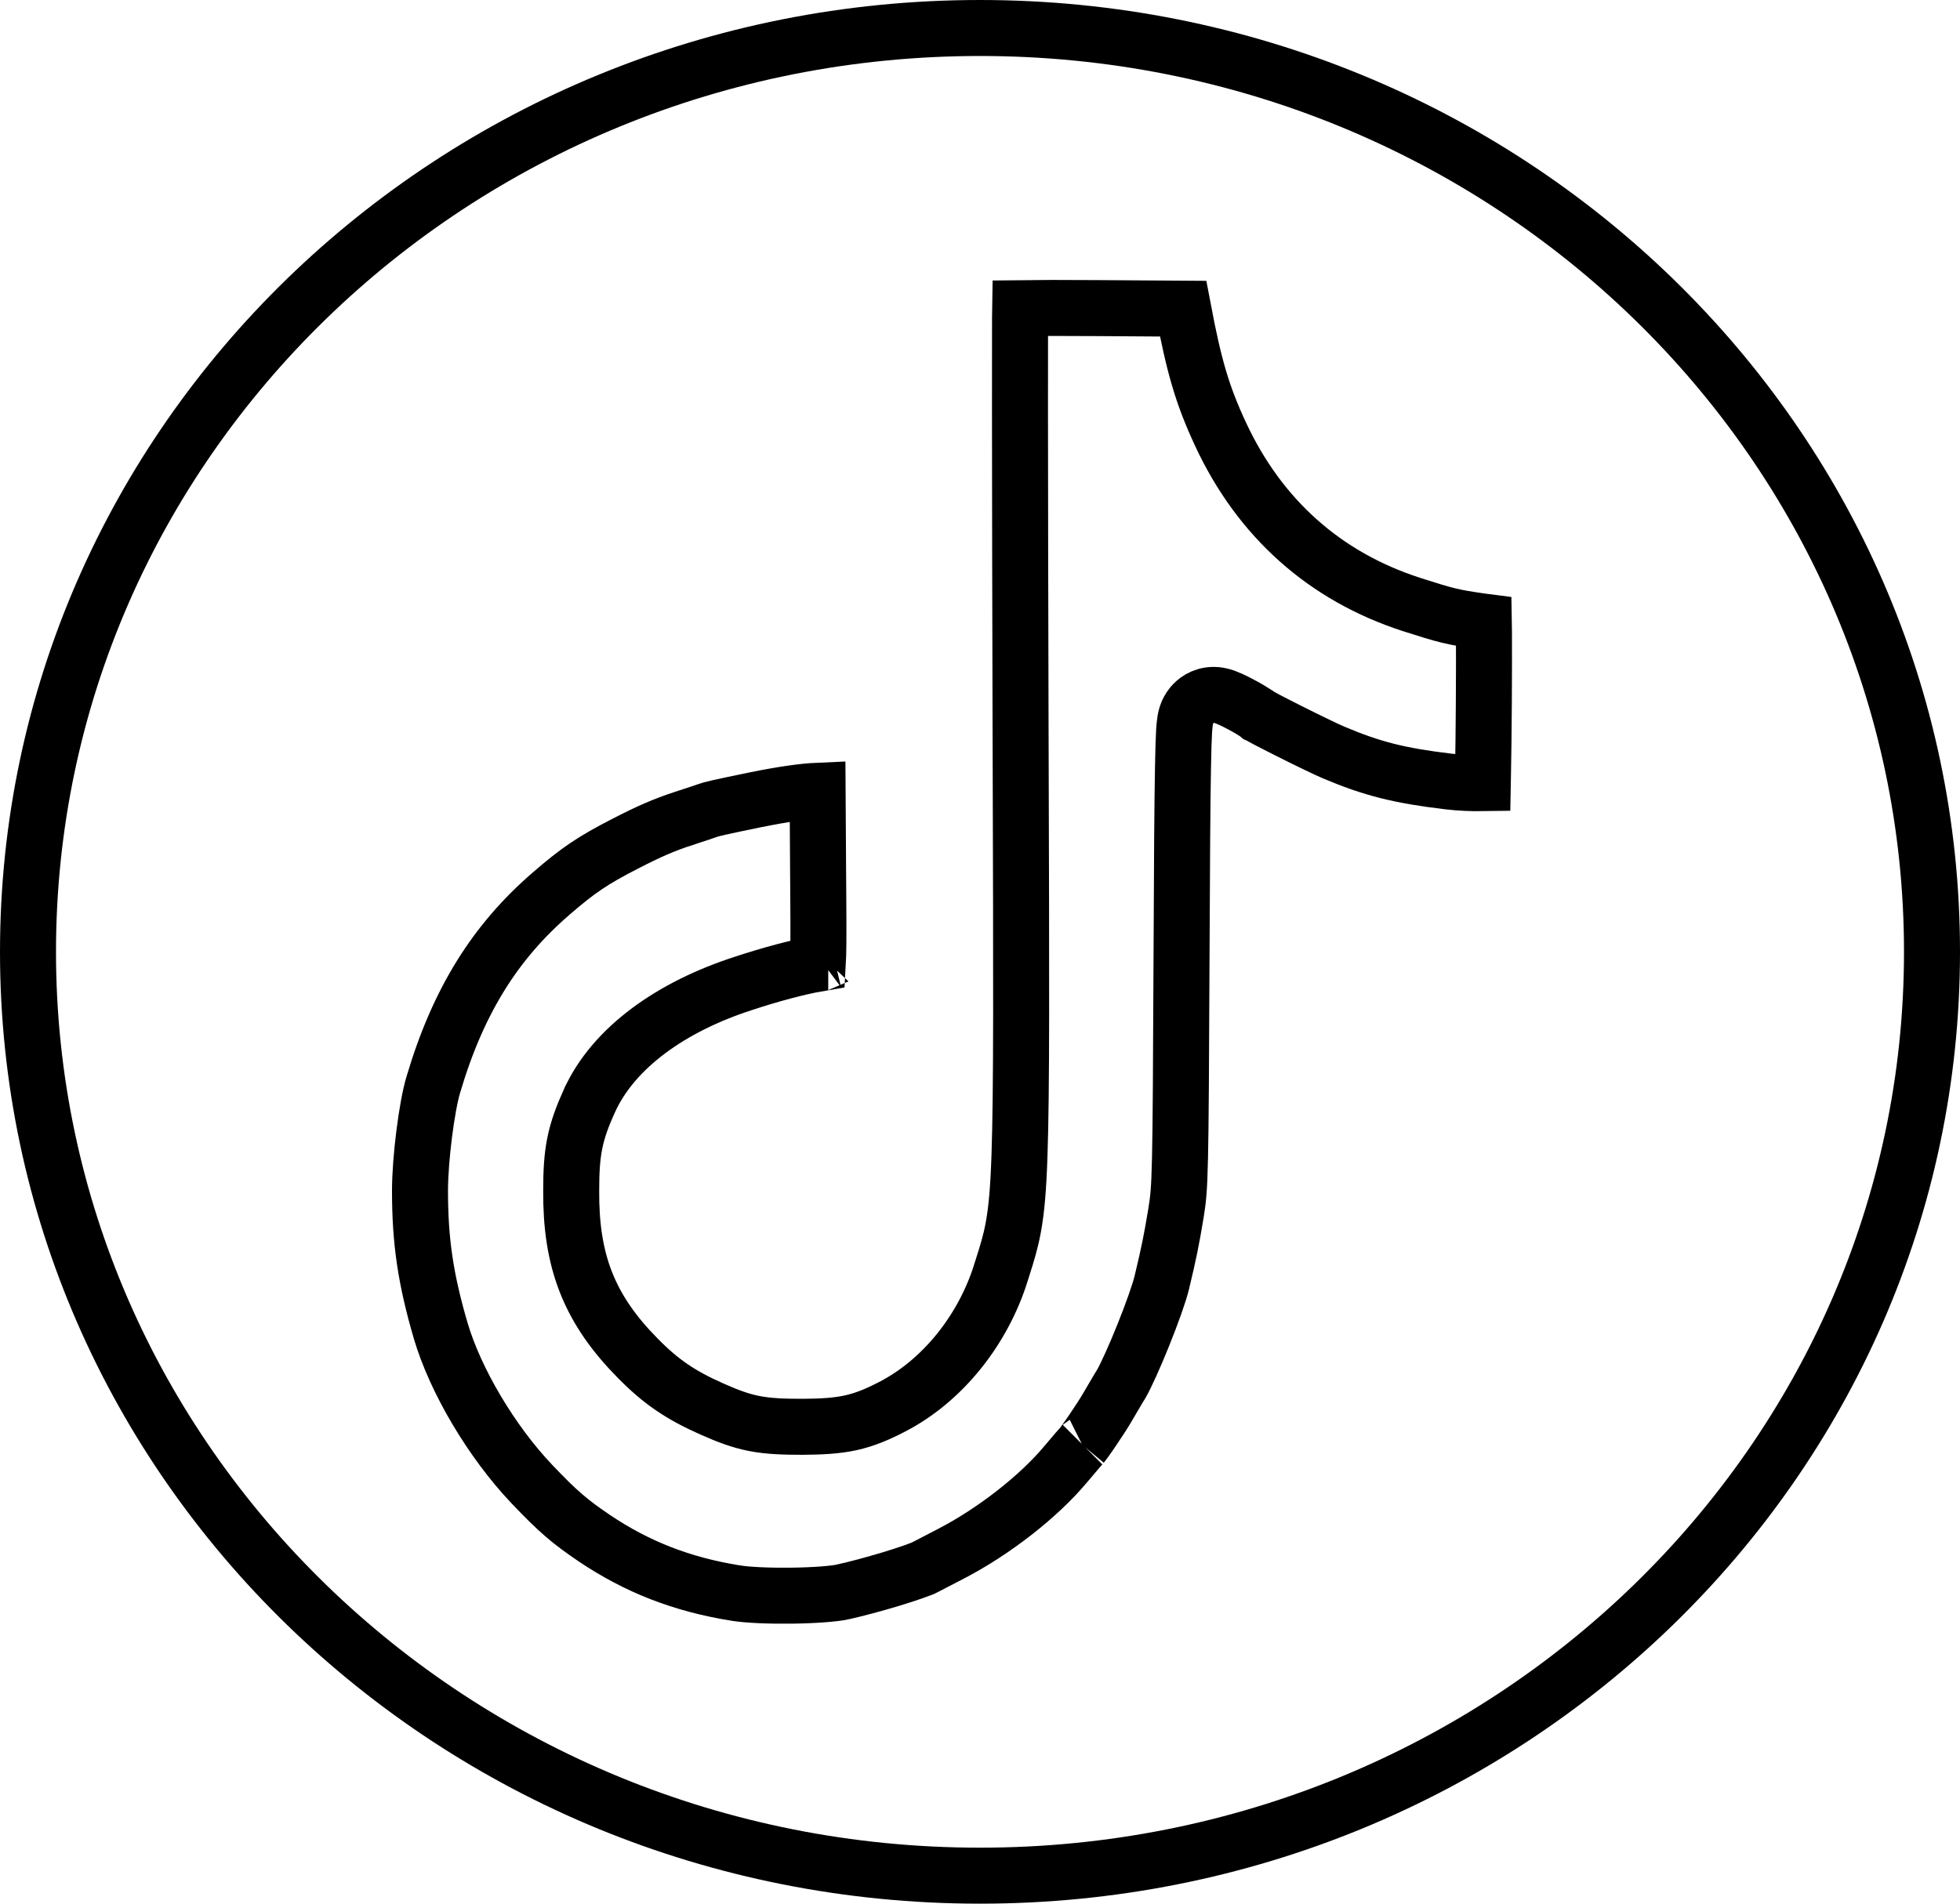
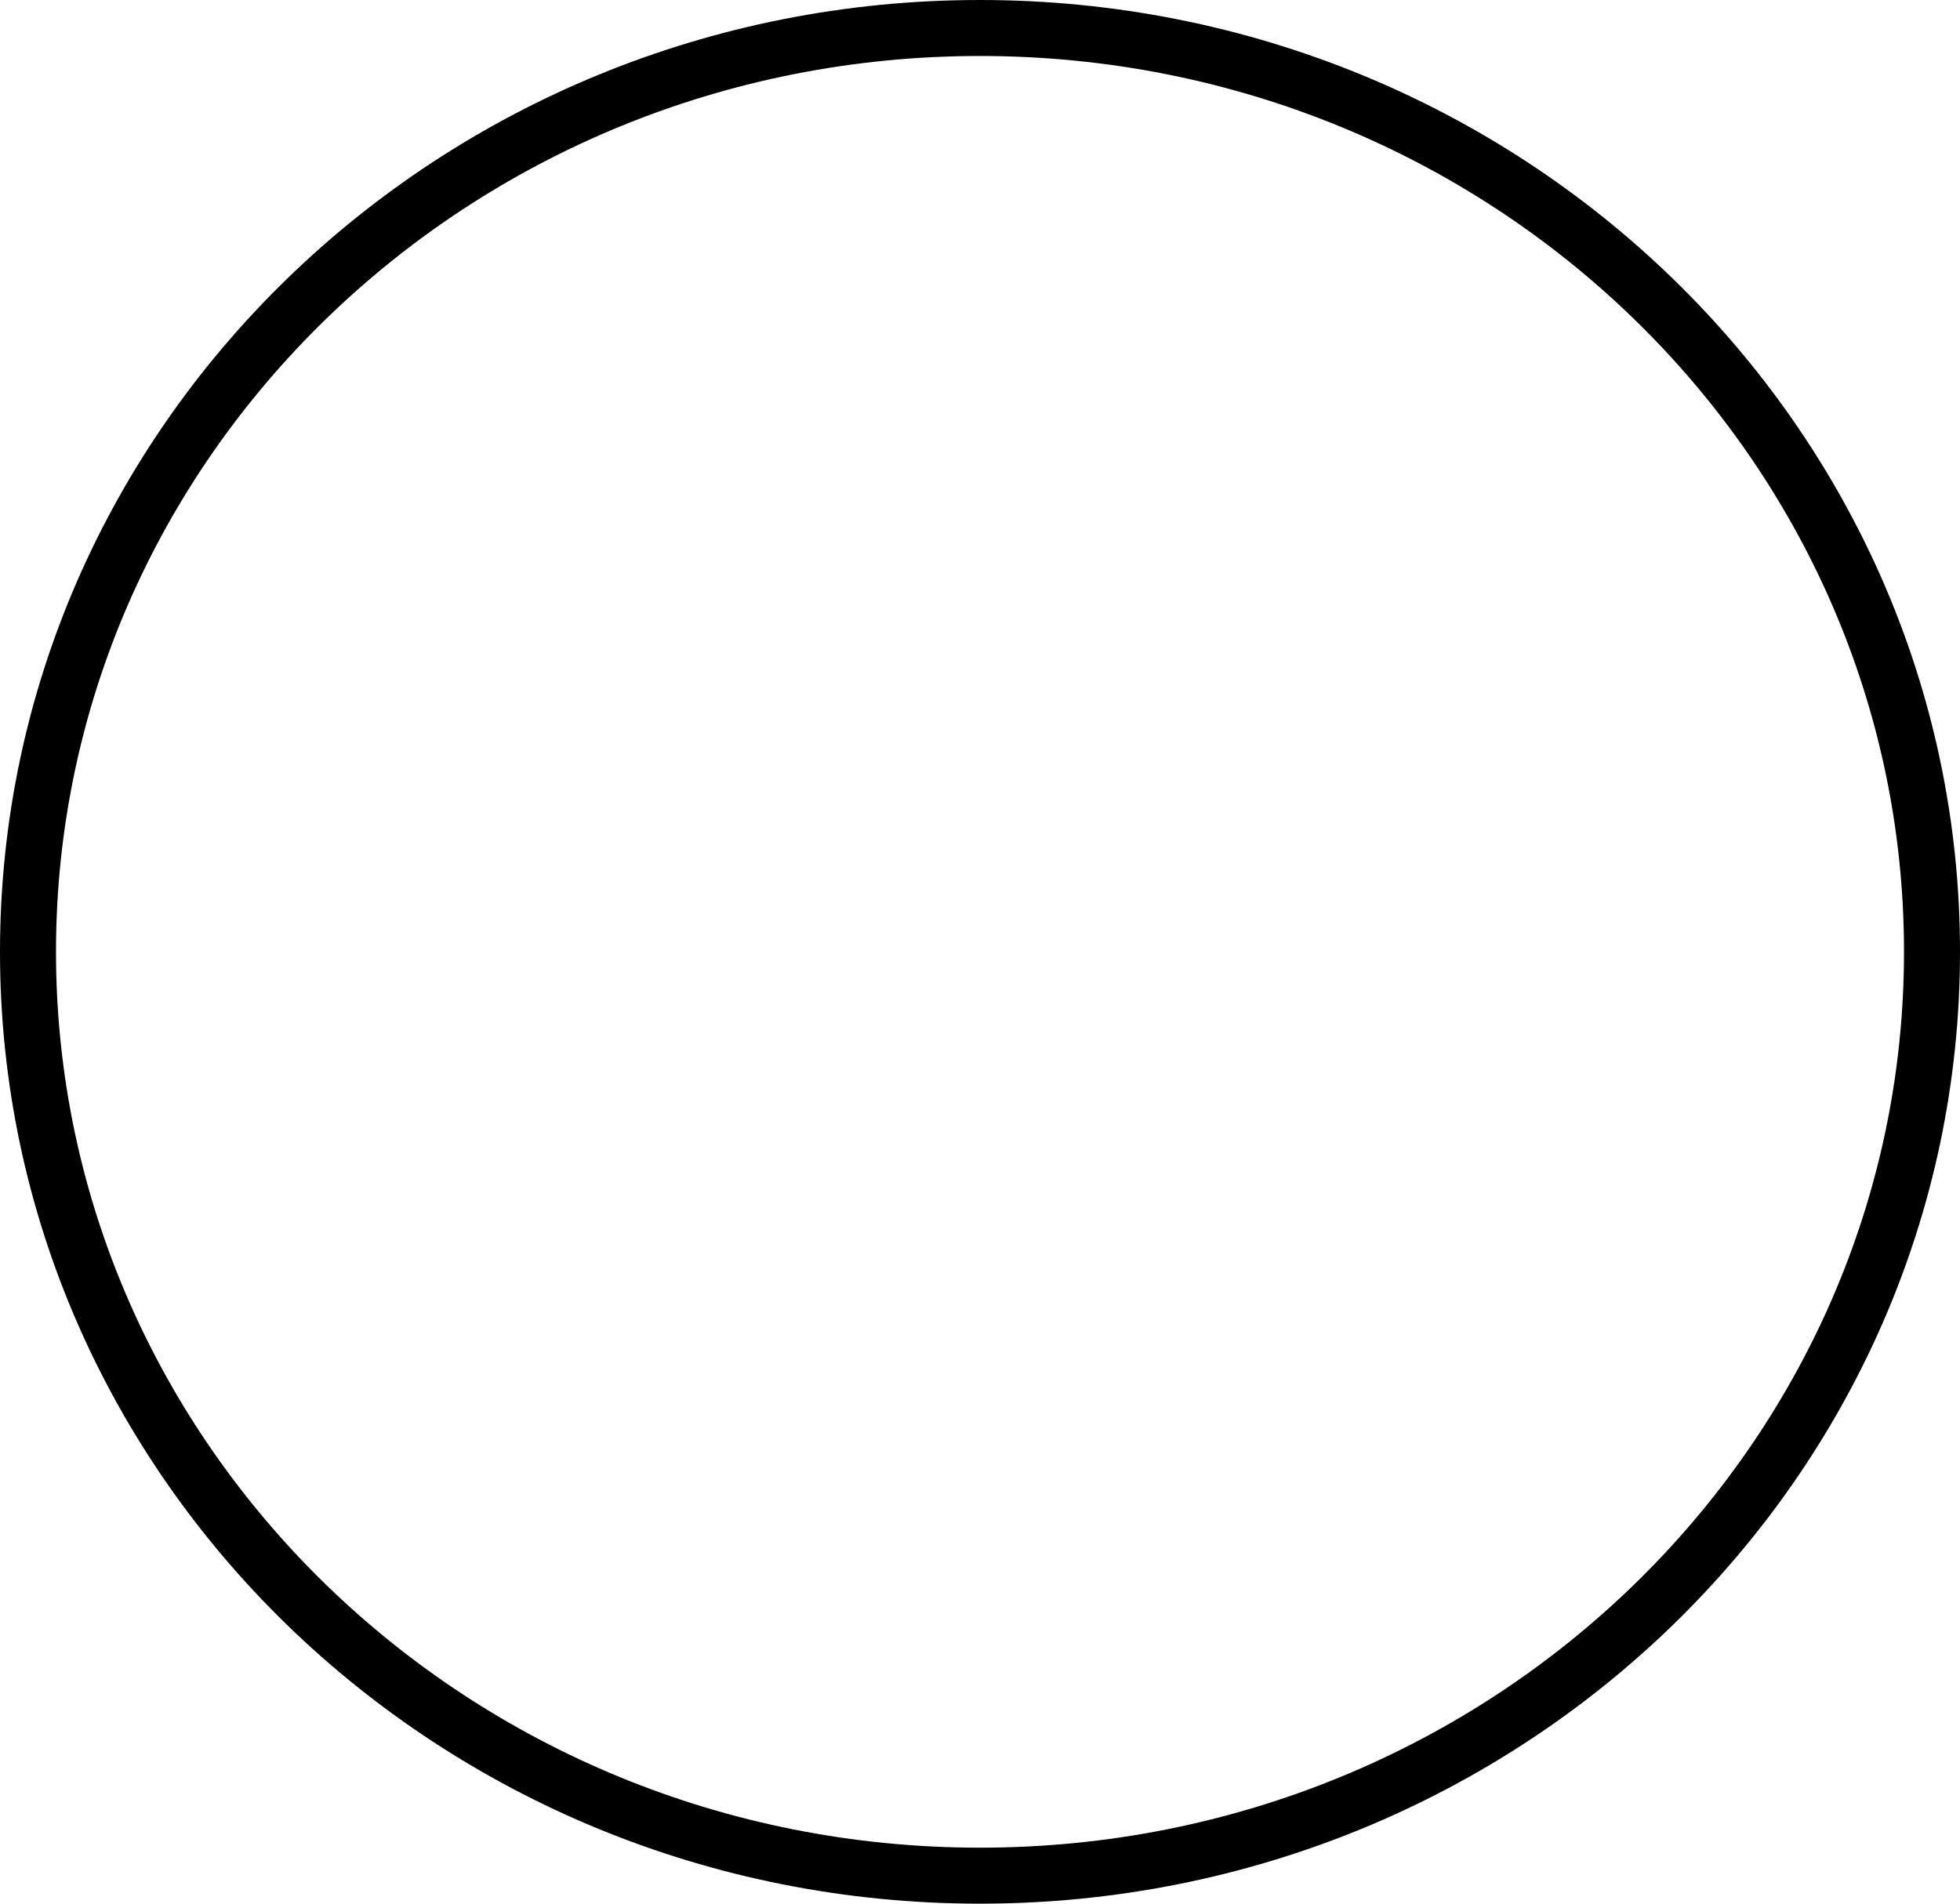
<svg xmlns="http://www.w3.org/2000/svg" width="35" height="34" viewBox="0 0 35 34" fill="none">
  <path d="M34.5 17C34.5 26.099 26.903 33.5 17.5 33.5C8.097 33.5 0.5 26.099 0.5 17C0.5 7.901 8.097 0.5 17.5 0.5C26.903 0.5 34.5 7.901 34.5 17Z" stroke="black" />
-   <path d="M19.635 5.503C18.954 5.499 18.504 5.499 18.216 5.503C18.215 5.558 18.215 5.616 18.215 5.679C18.214 6.078 18.214 6.65 18.214 7.355C18.215 8.764 18.218 10.7 18.224 12.821V12.821C18.225 13.054 18.226 13.281 18.226 13.501C18.238 17.508 18.244 19.511 18.205 20.639C18.185 21.236 18.152 21.611 18.095 21.919C18.046 22.186 17.98 22.396 17.906 22.628C17.895 22.663 17.884 22.699 17.872 22.736L17.872 22.737C17.55 23.76 16.828 24.665 15.924 25.129C15.672 25.259 15.451 25.354 15.19 25.412C14.936 25.467 14.667 25.481 14.331 25.483V25.483H14.328C13.99 25.483 13.729 25.474 13.477 25.426C13.219 25.376 12.994 25.29 12.719 25.168C12.158 24.92 11.806 24.683 11.391 24.261C10.973 23.838 10.665 23.409 10.467 22.91C10.27 22.413 10.196 21.879 10.2 21.265C10.2 20.933 10.213 20.672 10.264 20.419C10.316 20.161 10.402 19.935 10.521 19.669L10.522 19.668C10.954 18.708 11.995 17.977 13.275 17.564C13.769 17.4 14.278 17.267 14.604 17.211C14.609 17.125 14.613 17.004 14.614 16.831C14.616 16.615 14.614 16.341 14.612 15.988C14.611 15.862 14.61 15.726 14.609 15.579L14.609 15.579L14.6 14.123C14.35 14.134 13.986 14.184 13.488 14.285C12.812 14.424 12.716 14.447 12.62 14.481C12.566 14.501 12.462 14.535 12.361 14.568C12.308 14.585 12.256 14.602 12.213 14.617L12.21 14.617C11.853 14.735 11.596 14.846 11.16 15.071C10.587 15.365 10.326 15.541 9.844 15.958L9.843 15.959C8.84 16.825 8.182 17.877 7.74 19.365L7.74 19.365L7.739 19.368C7.621 19.756 7.5 20.698 7.5 21.267C7.5 22.166 7.599 22.841 7.869 23.765C8.13 24.653 8.774 25.746 9.503 26.512C9.969 27.001 10.173 27.174 10.612 27.472C11.374 27.984 12.169 28.297 13.138 28.453L13.138 28.453L13.14 28.453C13.347 28.487 13.732 28.504 14.136 28.499C14.546 28.494 14.9 28.466 15.052 28.432L15.054 28.431C15.288 28.38 15.617 28.291 15.915 28.201C16.063 28.156 16.198 28.112 16.307 28.074C16.362 28.055 16.407 28.038 16.443 28.024C16.46 28.017 16.474 28.012 16.485 28.007C16.495 28.003 16.499 28 16.5 28C16.5 28 16.5 28 16.5 28C16.512 27.994 16.539 27.98 16.578 27.96C16.604 27.946 16.636 27.93 16.672 27.911C16.76 27.865 16.87 27.807 16.982 27.75C17.747 27.354 18.547 26.729 19.028 26.154L19.03 26.152C19.16 25.997 19.302 25.83 19.331 25.801C19.328 25.804 19.326 25.805 19.326 25.805C19.326 25.805 19.341 25.787 19.377 25.737C19.416 25.684 19.464 25.615 19.515 25.539C19.621 25.384 19.729 25.216 19.79 25.109L19.79 25.109L19.794 25.102C19.826 25.048 19.858 24.992 19.889 24.94C19.902 24.918 19.915 24.895 19.928 24.874C19.958 24.822 19.994 24.761 20.021 24.72C20.107 24.571 20.261 24.23 20.415 23.848C20.571 23.46 20.702 23.091 20.746 22.909C20.875 22.372 20.92 22.146 20.999 21.67C21.076 21.193 21.082 21.054 21.099 17.052C21.106 15.357 21.113 14.318 21.125 13.701C21.13 13.395 21.137 13.185 21.145 13.05C21.15 12.985 21.155 12.921 21.164 12.867C21.168 12.844 21.177 12.793 21.199 12.738C21.209 12.713 21.234 12.653 21.286 12.591C21.339 12.528 21.467 12.411 21.672 12.411C21.741 12.411 21.795 12.425 21.813 12.43C21.839 12.436 21.862 12.444 21.878 12.45C21.911 12.462 21.944 12.476 21.973 12.489C22.03 12.515 22.096 12.548 22.157 12.581C22.218 12.613 22.282 12.648 22.335 12.681C22.362 12.697 22.39 12.714 22.416 12.731L22.417 12.732C22.426 12.738 22.446 12.752 22.469 12.771L22.476 12.774C22.504 12.79 22.547 12.814 22.604 12.844C22.715 12.902 22.864 12.979 23.024 13.059C23.348 13.222 23.687 13.386 23.815 13.44C24.504 13.731 24.987 13.853 25.867 13.958C26.067 13.982 26.292 13.991 26.479 13.988C26.48 13.934 26.481 13.876 26.482 13.814C26.489 13.468 26.494 13.008 26.497 12.547C26.5 12.086 26.501 11.626 26.499 11.279C26.498 11.217 26.498 11.158 26.497 11.104C26.481 11.102 26.464 11.099 26.446 11.096C25.923 11.021 25.829 10.995 25.207 10.797L25.205 10.796C23.656 10.295 22.494 9.256 21.796 7.756C21.47 7.056 21.323 6.547 21.127 5.513L19.635 5.503ZM14.79 17.183C14.79 17.183 14.789 17.183 14.788 17.184L14.79 17.183Z" stroke="black" />
</svg>